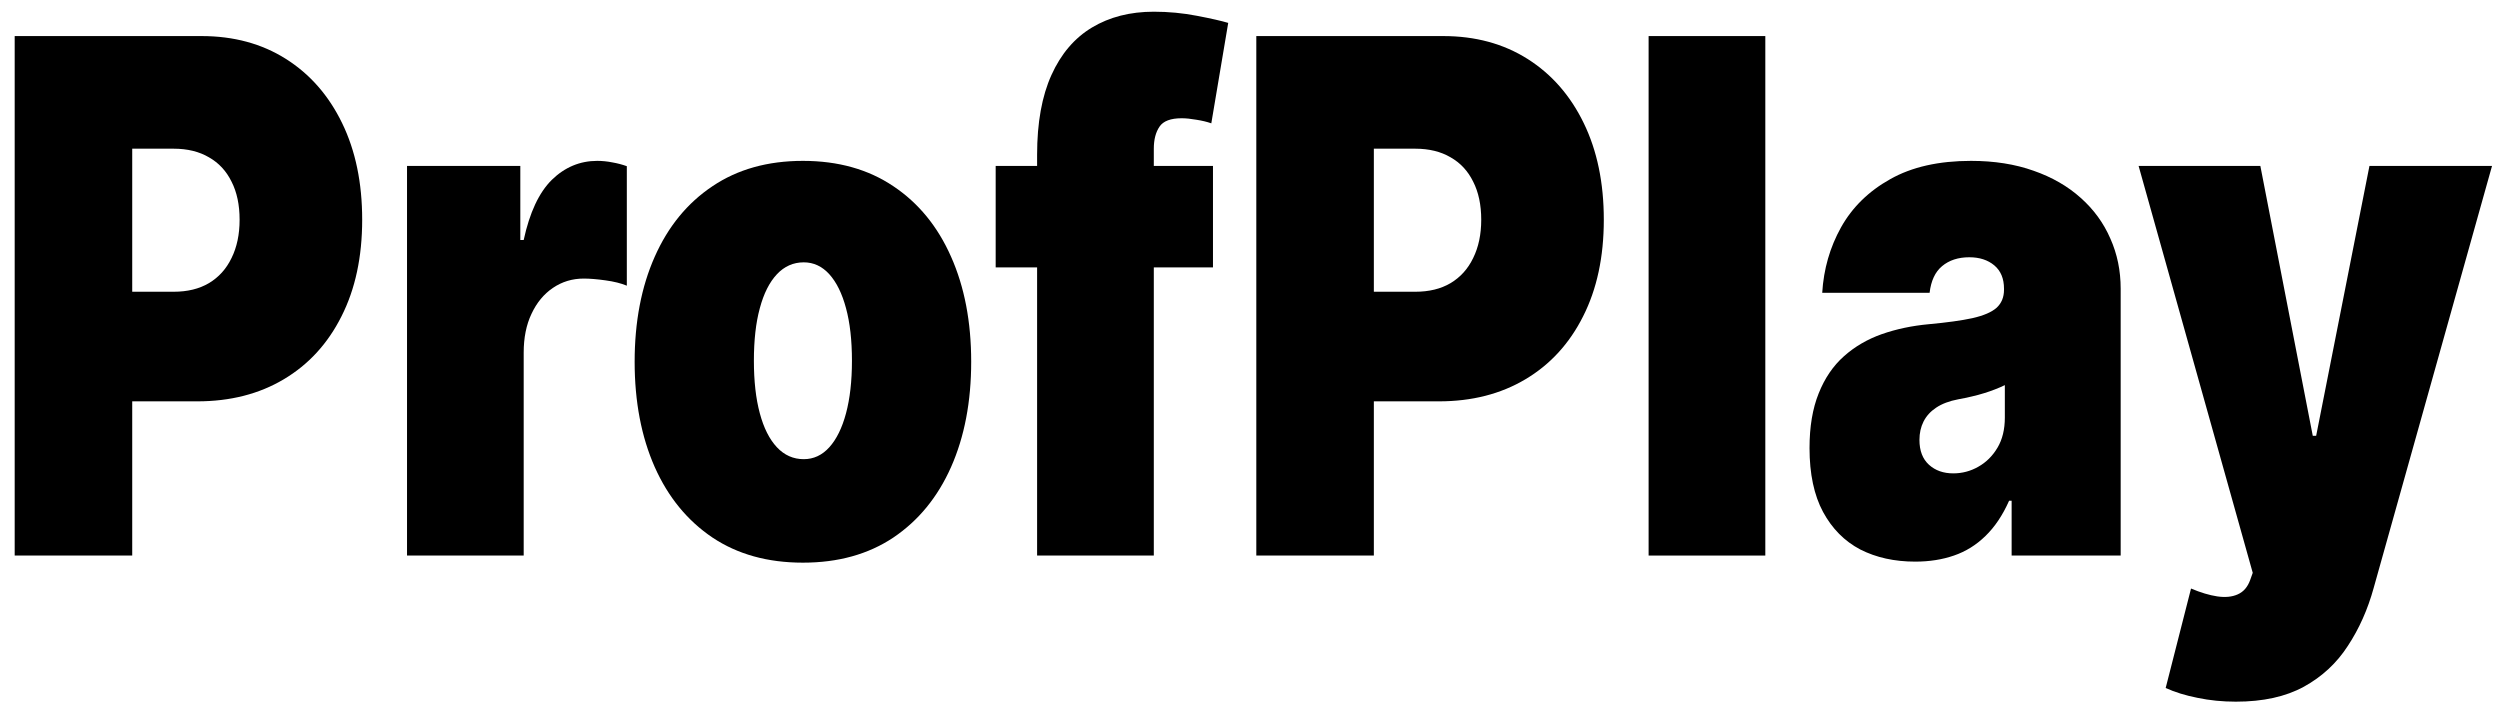
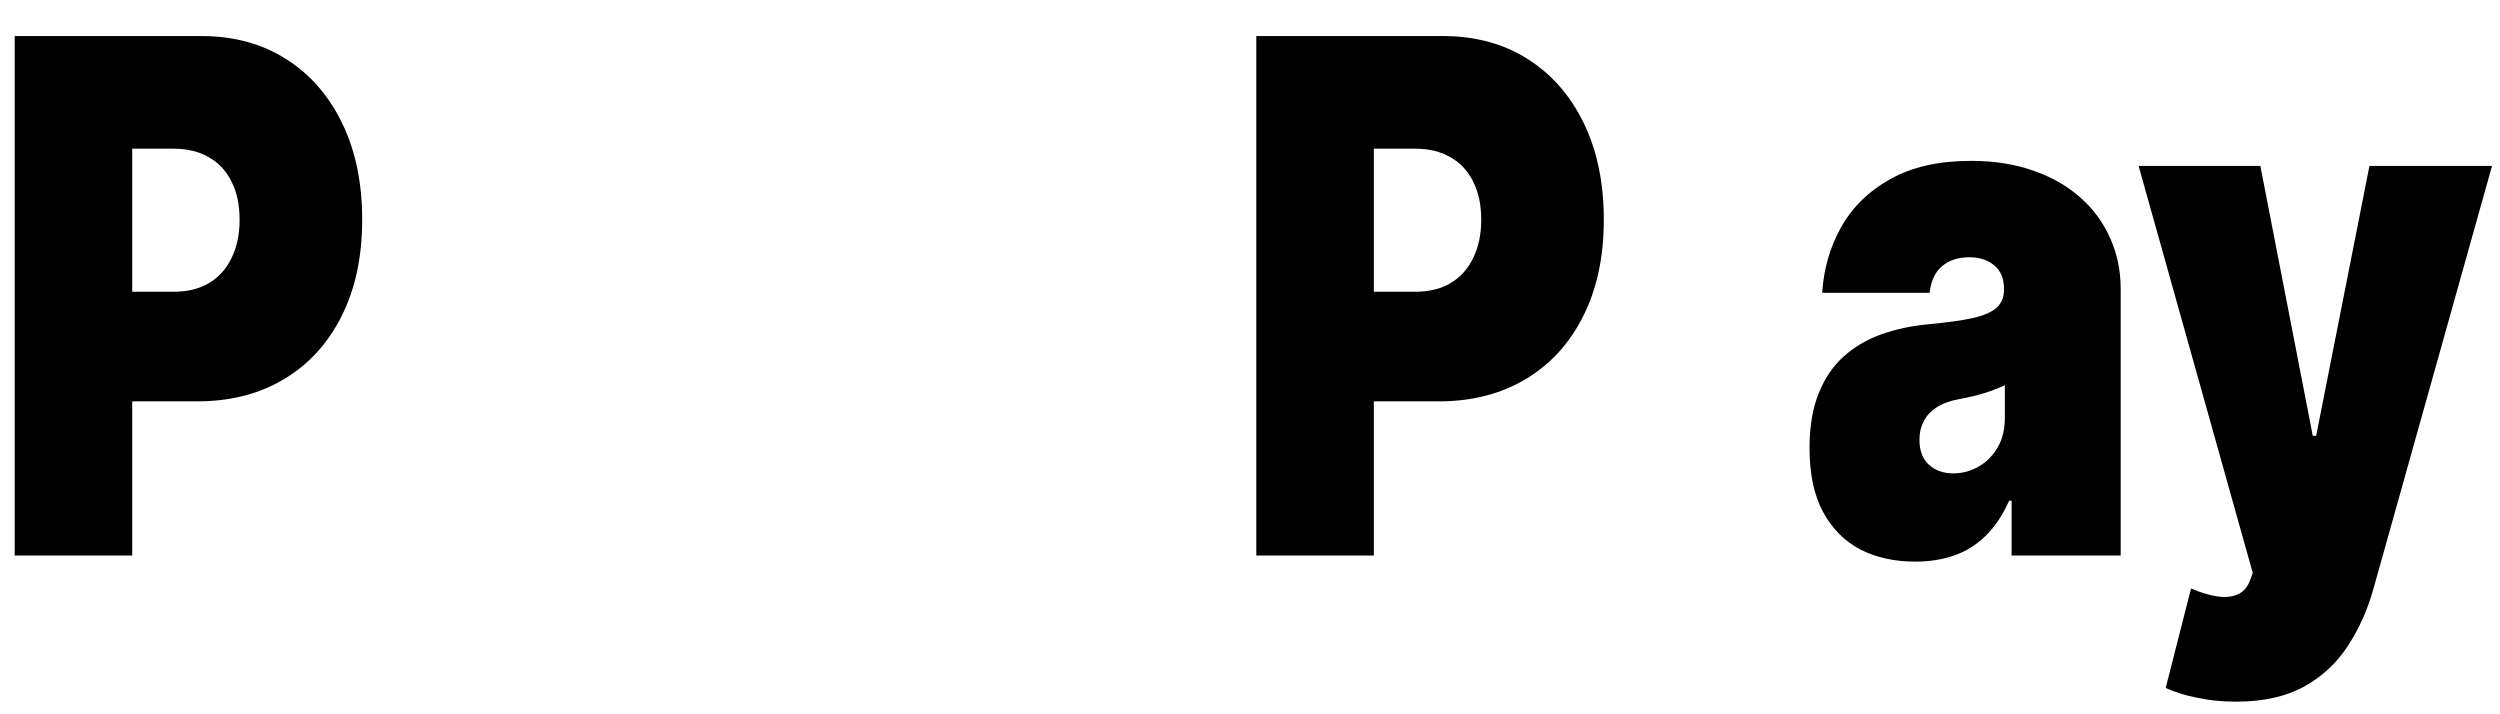
<svg xmlns="http://www.w3.org/2000/svg" width="63" height="18" viewBox="0 0 63 18" fill="none">
  <path d="M0.37 14V0.909H5.079C5.889 0.909 6.597 1.101 7.204 1.484C7.812 1.868 8.284 2.407 8.621 3.102C8.959 3.796 9.127 4.608 9.127 5.537C9.127 6.474 8.953 7.286 8.605 7.972C8.261 8.658 7.776 9.187 7.151 9.558C6.53 9.928 5.803 10.114 4.972 10.114H2.16V7.352H4.376C4.724 7.352 5.02 7.28 5.265 7.135C5.514 6.986 5.704 6.775 5.835 6.502C5.97 6.229 6.038 5.908 6.038 5.537C6.038 5.162 5.97 4.842 5.835 4.578C5.704 4.31 5.514 4.105 5.265 3.964C5.02 3.82 4.724 3.747 4.376 3.747H3.332V14H0.37Z" fill="black" />
-   <path d="M10.257 14V4.182H13.112V6.048H13.197C13.346 5.358 13.582 4.853 13.905 4.533C14.232 4.214 14.614 4.054 15.05 4.054C15.178 4.054 15.304 4.067 15.429 4.092C15.557 4.114 15.679 4.146 15.796 4.188V7.199C15.651 7.139 15.471 7.094 15.258 7.065C15.045 7.035 14.862 7.02 14.71 7.02C14.422 7.02 14.163 7.099 13.932 7.256C13.705 7.41 13.525 7.627 13.394 7.908C13.262 8.185 13.197 8.511 13.197 8.886V14H10.257Z" fill="black" />
-   <path d="M20.233 14.179C19.346 14.179 18.586 13.968 17.954 13.546C17.322 13.12 16.837 12.528 16.499 11.769C16.162 11.006 15.993 10.122 15.993 9.116C15.993 8.111 16.162 7.229 16.499 6.47C16.837 5.707 17.322 5.115 17.954 4.693C18.586 4.267 19.346 4.054 20.233 4.054C21.121 4.054 21.881 4.267 22.513 4.693C23.145 5.115 23.63 5.707 23.967 6.47C24.305 7.229 24.474 8.111 24.474 9.116C24.474 10.122 24.305 11.006 23.967 11.769C23.63 12.528 23.145 13.12 22.513 13.546C21.881 13.968 21.121 14.179 20.233 14.179ZM20.255 11.571C20.503 11.571 20.718 11.471 20.899 11.271C21.08 11.07 21.221 10.785 21.32 10.414C21.419 10.043 21.469 9.602 21.469 9.091C21.469 8.575 21.419 8.134 21.32 7.768C21.221 7.397 21.08 7.111 20.899 6.911C20.718 6.711 20.503 6.611 20.255 6.611C19.992 6.611 19.766 6.711 19.578 6.911C19.39 7.111 19.246 7.397 19.147 7.768C19.047 8.134 18.998 8.575 18.998 9.091C18.998 9.602 19.047 10.043 19.147 10.414C19.246 10.785 19.39 11.07 19.578 11.271C19.766 11.471 19.992 11.571 20.255 11.571Z" fill="black" />
-   <path d="M30.567 4.182V6.739H25.091V4.182H30.567ZM26.135 14V3.901C26.135 3.091 26.256 2.42 26.498 1.887C26.739 1.354 27.08 0.956 27.52 0.692C27.961 0.428 28.479 0.295 29.076 0.295C29.449 0.295 29.811 0.33 30.162 0.398C30.517 0.466 30.78 0.526 30.951 0.577L30.525 3.108C30.418 3.07 30.294 3.04 30.152 3.018C30.01 2.993 29.885 2.98 29.779 2.98C29.502 2.98 29.315 3.05 29.22 3.191C29.124 3.332 29.076 3.517 29.076 3.747V14H26.135Z" fill="black" />
  <path d="M31.659 14V0.909H36.368C37.178 0.909 37.886 1.101 38.493 1.484C39.101 1.868 39.573 2.407 39.91 3.102C40.248 3.796 40.416 4.608 40.416 5.537C40.416 6.474 40.242 7.286 39.894 7.972C39.55 8.658 39.065 9.187 38.44 9.558C37.819 9.928 37.092 10.114 36.261 10.114H33.449V7.352H35.665C36.013 7.352 36.309 7.28 36.554 7.135C36.803 6.986 36.993 6.775 37.124 6.502C37.259 6.229 37.327 5.908 37.327 5.537C37.327 5.162 37.259 4.842 37.124 4.578C36.993 4.31 36.803 4.105 36.554 3.964C36.309 3.82 36.013 3.747 35.665 3.747H34.621V14H31.659Z" fill="black" />
-   <path d="M44.486 0.909V14H41.545V0.909H44.486Z" fill="black" />
  <path d="M48.264 14.153C47.742 14.153 47.28 14.051 46.879 13.847C46.481 13.638 46.169 13.322 45.941 12.901C45.714 12.479 45.6 11.942 45.6 11.29C45.6 10.753 45.677 10.295 45.83 9.915C45.982 9.532 46.195 9.219 46.469 8.976C46.742 8.733 47.06 8.548 47.422 8.42C47.788 8.292 48.182 8.209 48.605 8.17C49.063 8.128 49.43 8.077 49.707 8.017C49.988 7.953 50.19 7.866 50.315 7.755C50.439 7.64 50.501 7.489 50.501 7.301V7.276C50.501 7.02 50.419 6.824 50.256 6.687C50.093 6.551 49.883 6.483 49.627 6.483C49.347 6.483 49.118 6.558 48.94 6.707C48.766 6.852 48.662 7.075 48.626 7.378H45.92C45.956 6.781 46.114 6.232 46.394 5.729C46.678 5.222 47.092 4.817 47.635 4.514C48.179 4.207 48.857 4.054 49.67 4.054C50.256 4.054 50.782 4.137 51.247 4.303C51.712 4.465 52.108 4.693 52.435 4.987C52.761 5.277 53.01 5.618 53.18 6.01C53.354 6.398 53.441 6.82 53.441 7.276V14H50.693V12.619H50.629C50.466 12.986 50.267 13.282 50.032 13.508C49.801 13.734 49.537 13.898 49.239 14C48.944 14.102 48.619 14.153 48.264 14.153ZM49.223 11.929C49.446 11.929 49.656 11.874 49.851 11.763C50.05 11.652 50.212 11.492 50.336 11.283C50.46 11.075 50.522 10.821 50.522 10.523V9.705C50.444 9.743 50.361 9.779 50.272 9.813C50.187 9.847 50.094 9.879 49.995 9.909C49.899 9.939 49.796 9.967 49.686 9.992C49.58 10.018 49.468 10.041 49.35 10.062C49.123 10.105 48.937 10.175 48.791 10.273C48.649 10.367 48.543 10.484 48.472 10.625C48.404 10.761 48.37 10.915 48.37 11.085C48.37 11.358 48.45 11.567 48.61 11.712C48.77 11.857 48.974 11.929 49.223 11.929Z" fill="black" />
  <path d="M56.343 17.682C56.006 17.682 55.684 17.65 55.379 17.586C55.074 17.526 54.806 17.443 54.575 17.337L55.214 14.831C55.455 14.933 55.675 14.999 55.874 15.029C56.077 15.059 56.249 15.042 56.391 14.978C56.537 14.914 56.641 14.793 56.705 14.614L56.769 14.435L53.893 4.182H56.961L58.282 10.983H58.367L59.71 4.182H62.799L59.816 14.818C59.667 15.359 59.45 15.845 59.166 16.276C58.886 16.71 58.516 17.053 58.058 17.305C57.6 17.556 57.029 17.682 56.343 17.682Z" fill="black" />
</svg>